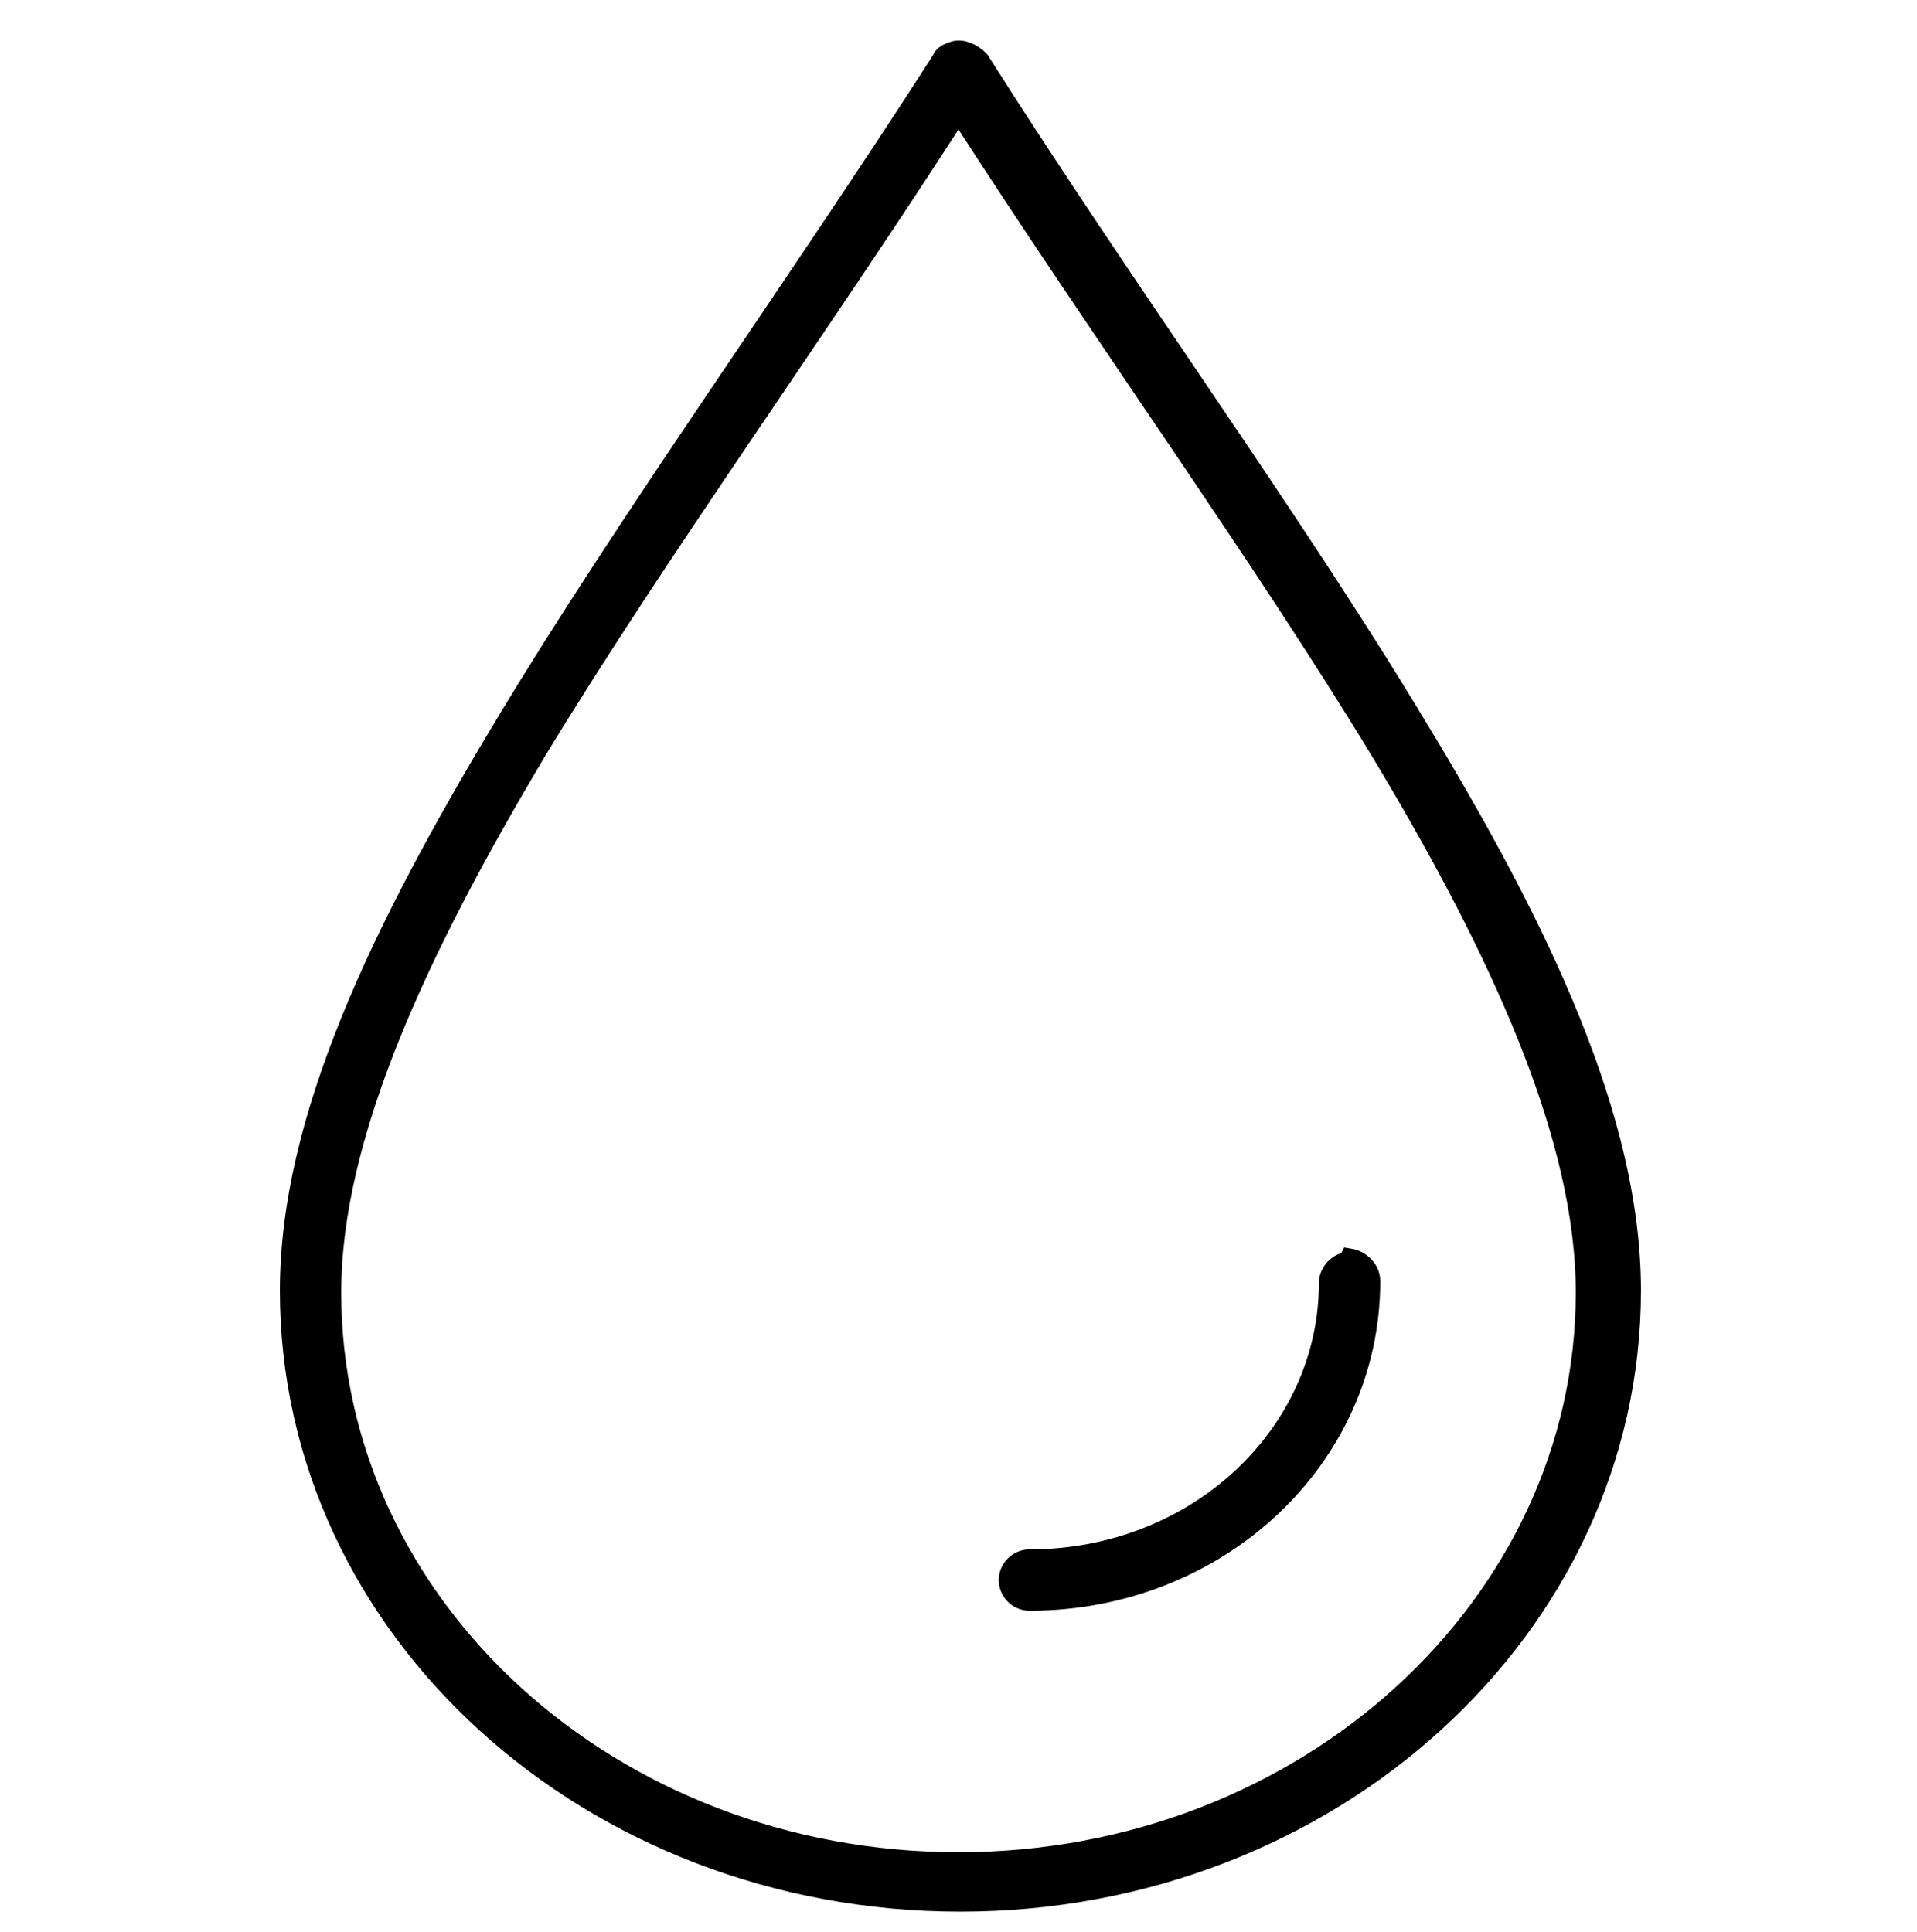
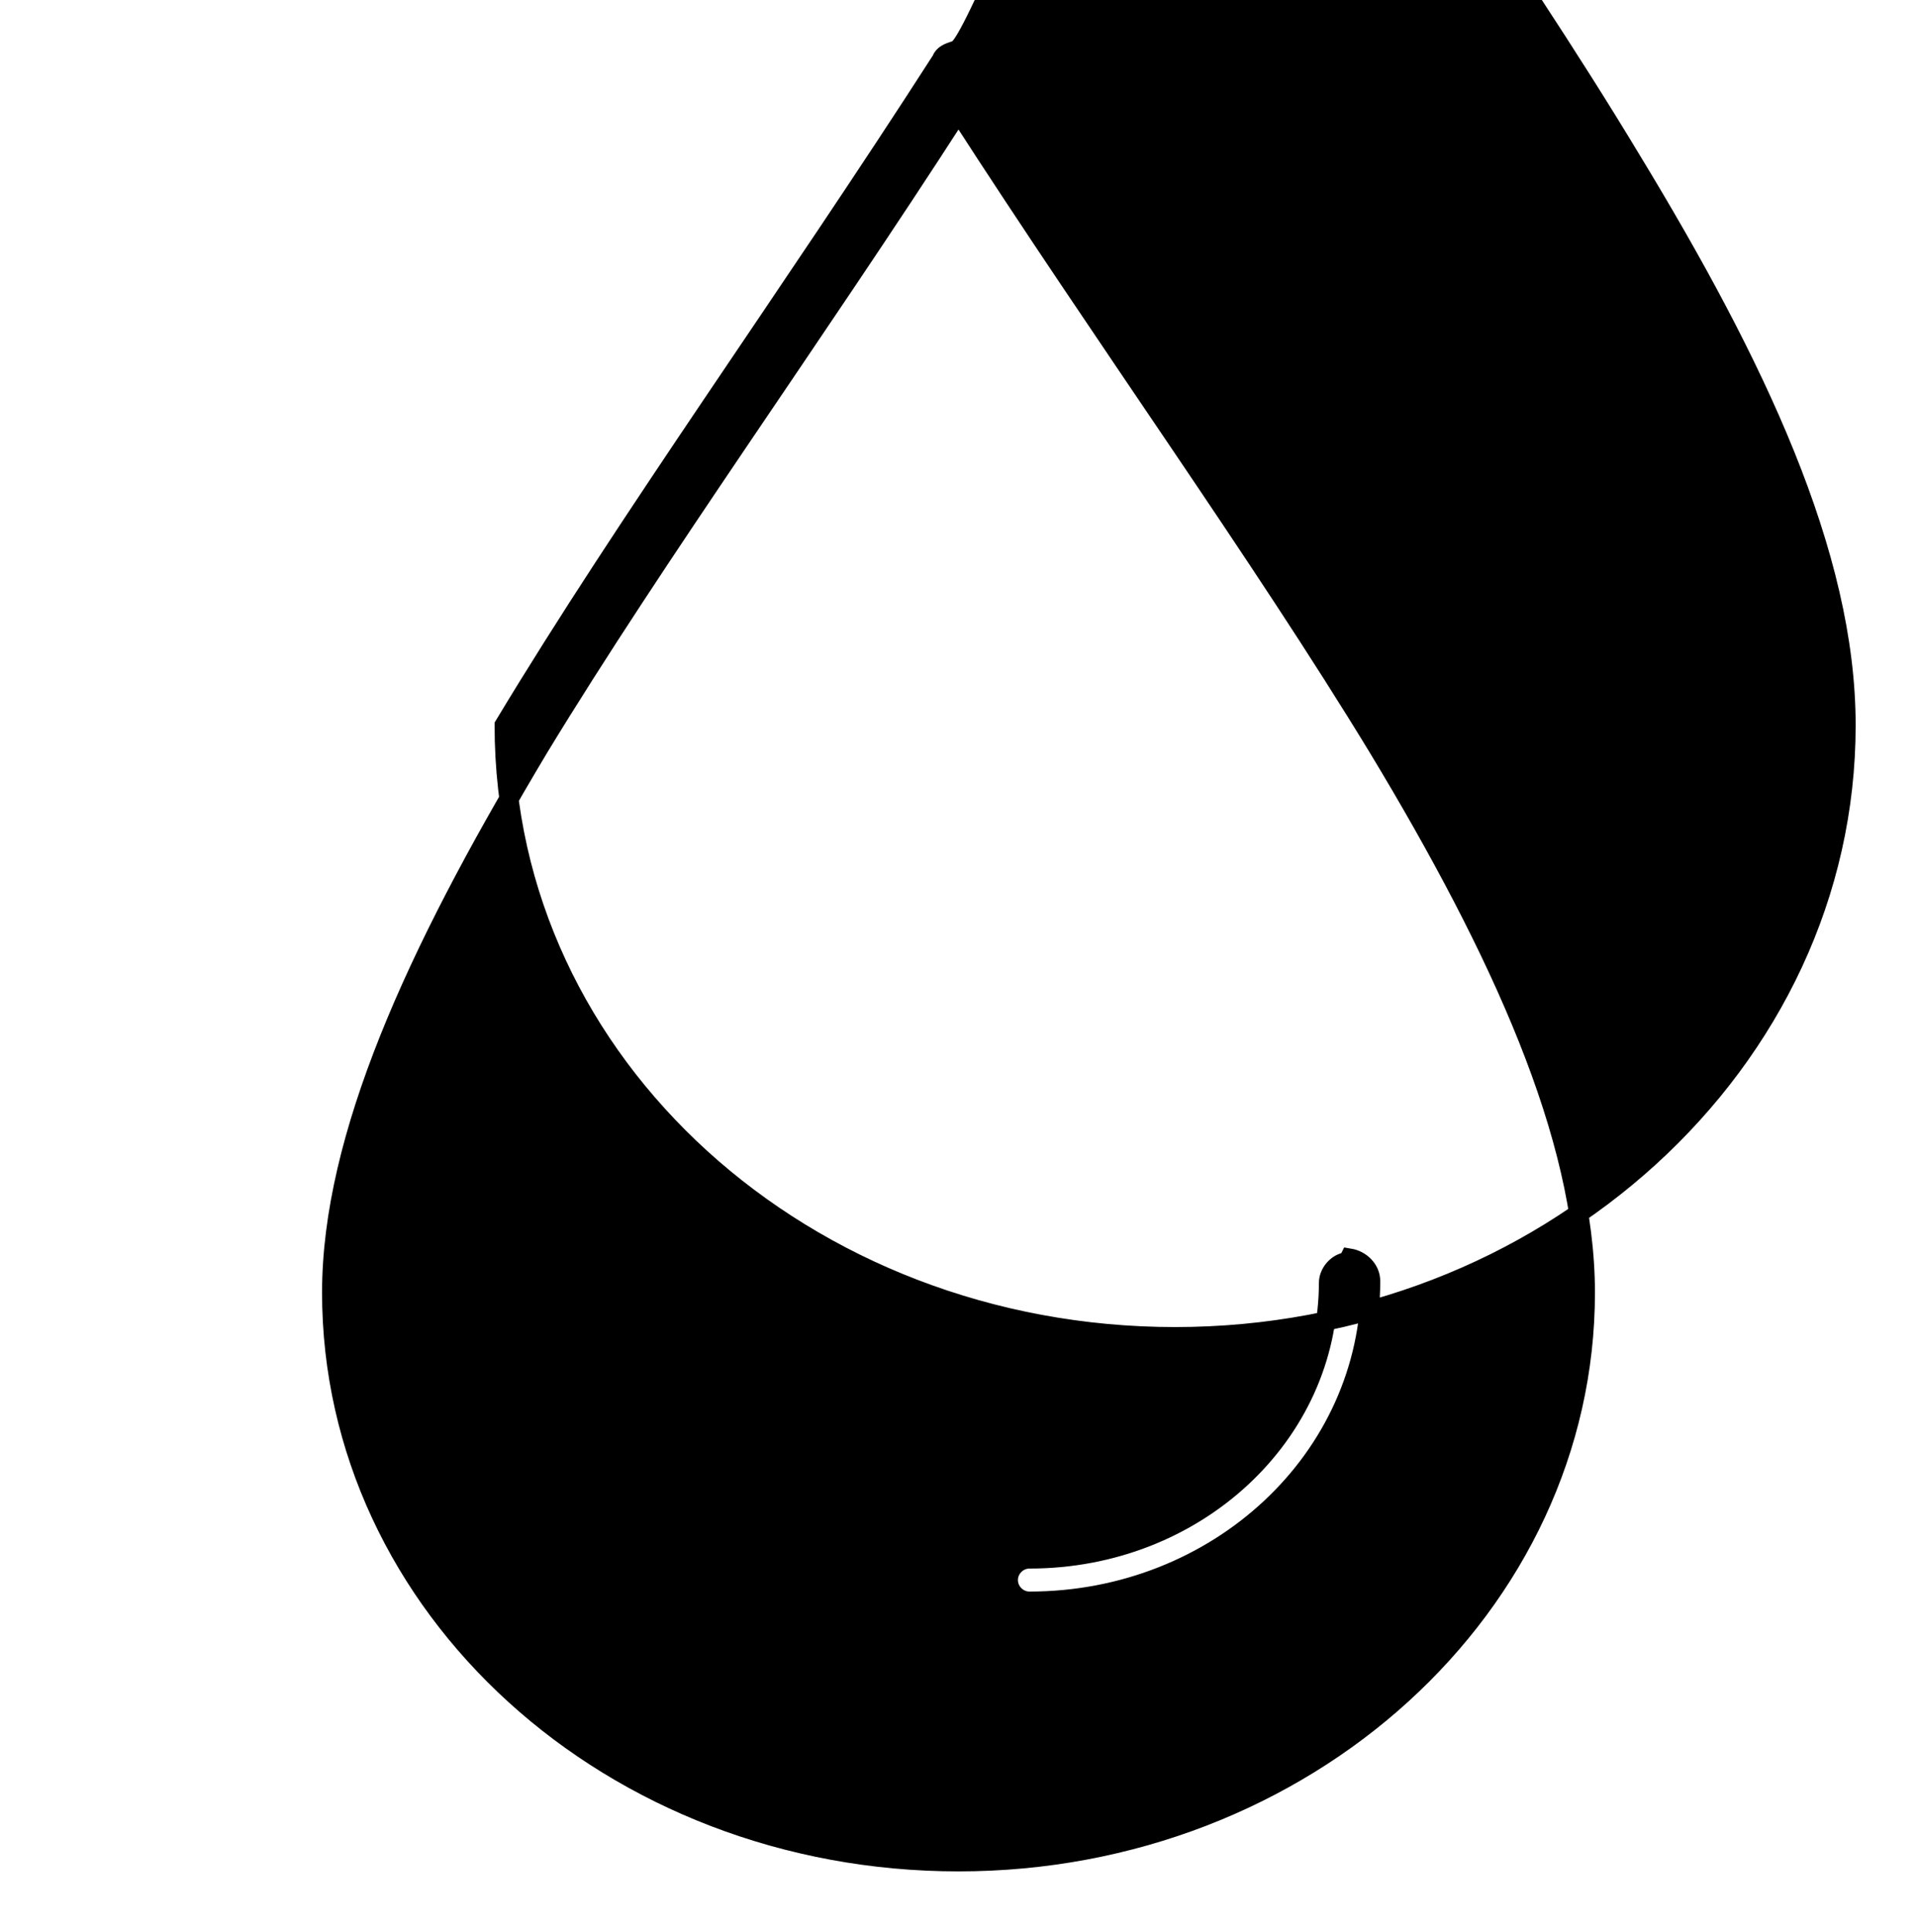
<svg xmlns="http://www.w3.org/2000/svg" version="1.1" id="Layer_1" x="0px" y="0px" viewBox="0 0 100 100.8" style="enable-background:new 0 0 100 100.8;" xml:space="preserve">
  <style type="text/css">
	.st0{stroke:#000000;stroke-miterlimit:10;}
</style>
  <g transform="translate(0,-952.362)">
-     <path class="st0" d="M49.8,955c-0.3,0.1-0.6,0.2-0.7,0.5c-7.9,12.3-16.3,23.9-22.8,34.7c-6.5,10.8-11.2,20.6-11.2,29.5   c0,17.7,15.7,31.9,35,31.9s35-14.3,35-31.9c0-8.9-4.7-18.8-11.2-29.5c-6.5-10.8-15-22.4-22.8-34.7C50.7,955.1,50.2,954.9,49.8,955z    M50,958.2c7.6,11.8,15.7,23,21.9,33.2c6.4,10.6,10.8,20.3,10.8,28.4c0,16.3-14.6,29.7-32.7,29.7s-32.7-13.3-32.7-29.7   c0-8.1,4.4-17.7,10.8-28.4C34.3,981.2,42.4,970,50,958.2z M70.2,1018.2c-0.5,0.1-0.9,0.6-0.9,1.1c0,7.9-6.9,14.4-15.6,14.4   c-0.6,0-1.1,0.5-1.1,1.1c0,0.6,0.5,1.1,1.1,1.1c0,0,0,0,0,0c9.8,0,17.8-7.4,17.8-16.7c0-0.6-0.5-1.1-1.1-1.2   C70.3,1018.2,70.3,1018.2,70.2,1018.2z" />
+     <path class="st0" d="M49.8,955c-0.3,0.1-0.6,0.2-0.7,0.5c-7.9,12.3-16.3,23.9-22.8,34.7c0,17.7,15.7,31.9,35,31.9s35-14.3,35-31.9c0-8.9-4.7-18.8-11.2-29.5c-6.5-10.8-15-22.4-22.8-34.7C50.7,955.1,50.2,954.9,49.8,955z    M50,958.2c7.6,11.8,15.7,23,21.9,33.2c6.4,10.6,10.8,20.3,10.8,28.4c0,16.3-14.6,29.7-32.7,29.7s-32.7-13.3-32.7-29.7   c0-8.1,4.4-17.7,10.8-28.4C34.3,981.2,42.4,970,50,958.2z M70.2,1018.2c-0.5,0.1-0.9,0.6-0.9,1.1c0,7.9-6.9,14.4-15.6,14.4   c-0.6,0-1.1,0.5-1.1,1.1c0,0.6,0.5,1.1,1.1,1.1c0,0,0,0,0,0c9.8,0,17.8-7.4,17.8-16.7c0-0.6-0.5-1.1-1.1-1.2   C70.3,1018.2,70.3,1018.2,70.2,1018.2z" />
  </g>
</svg>